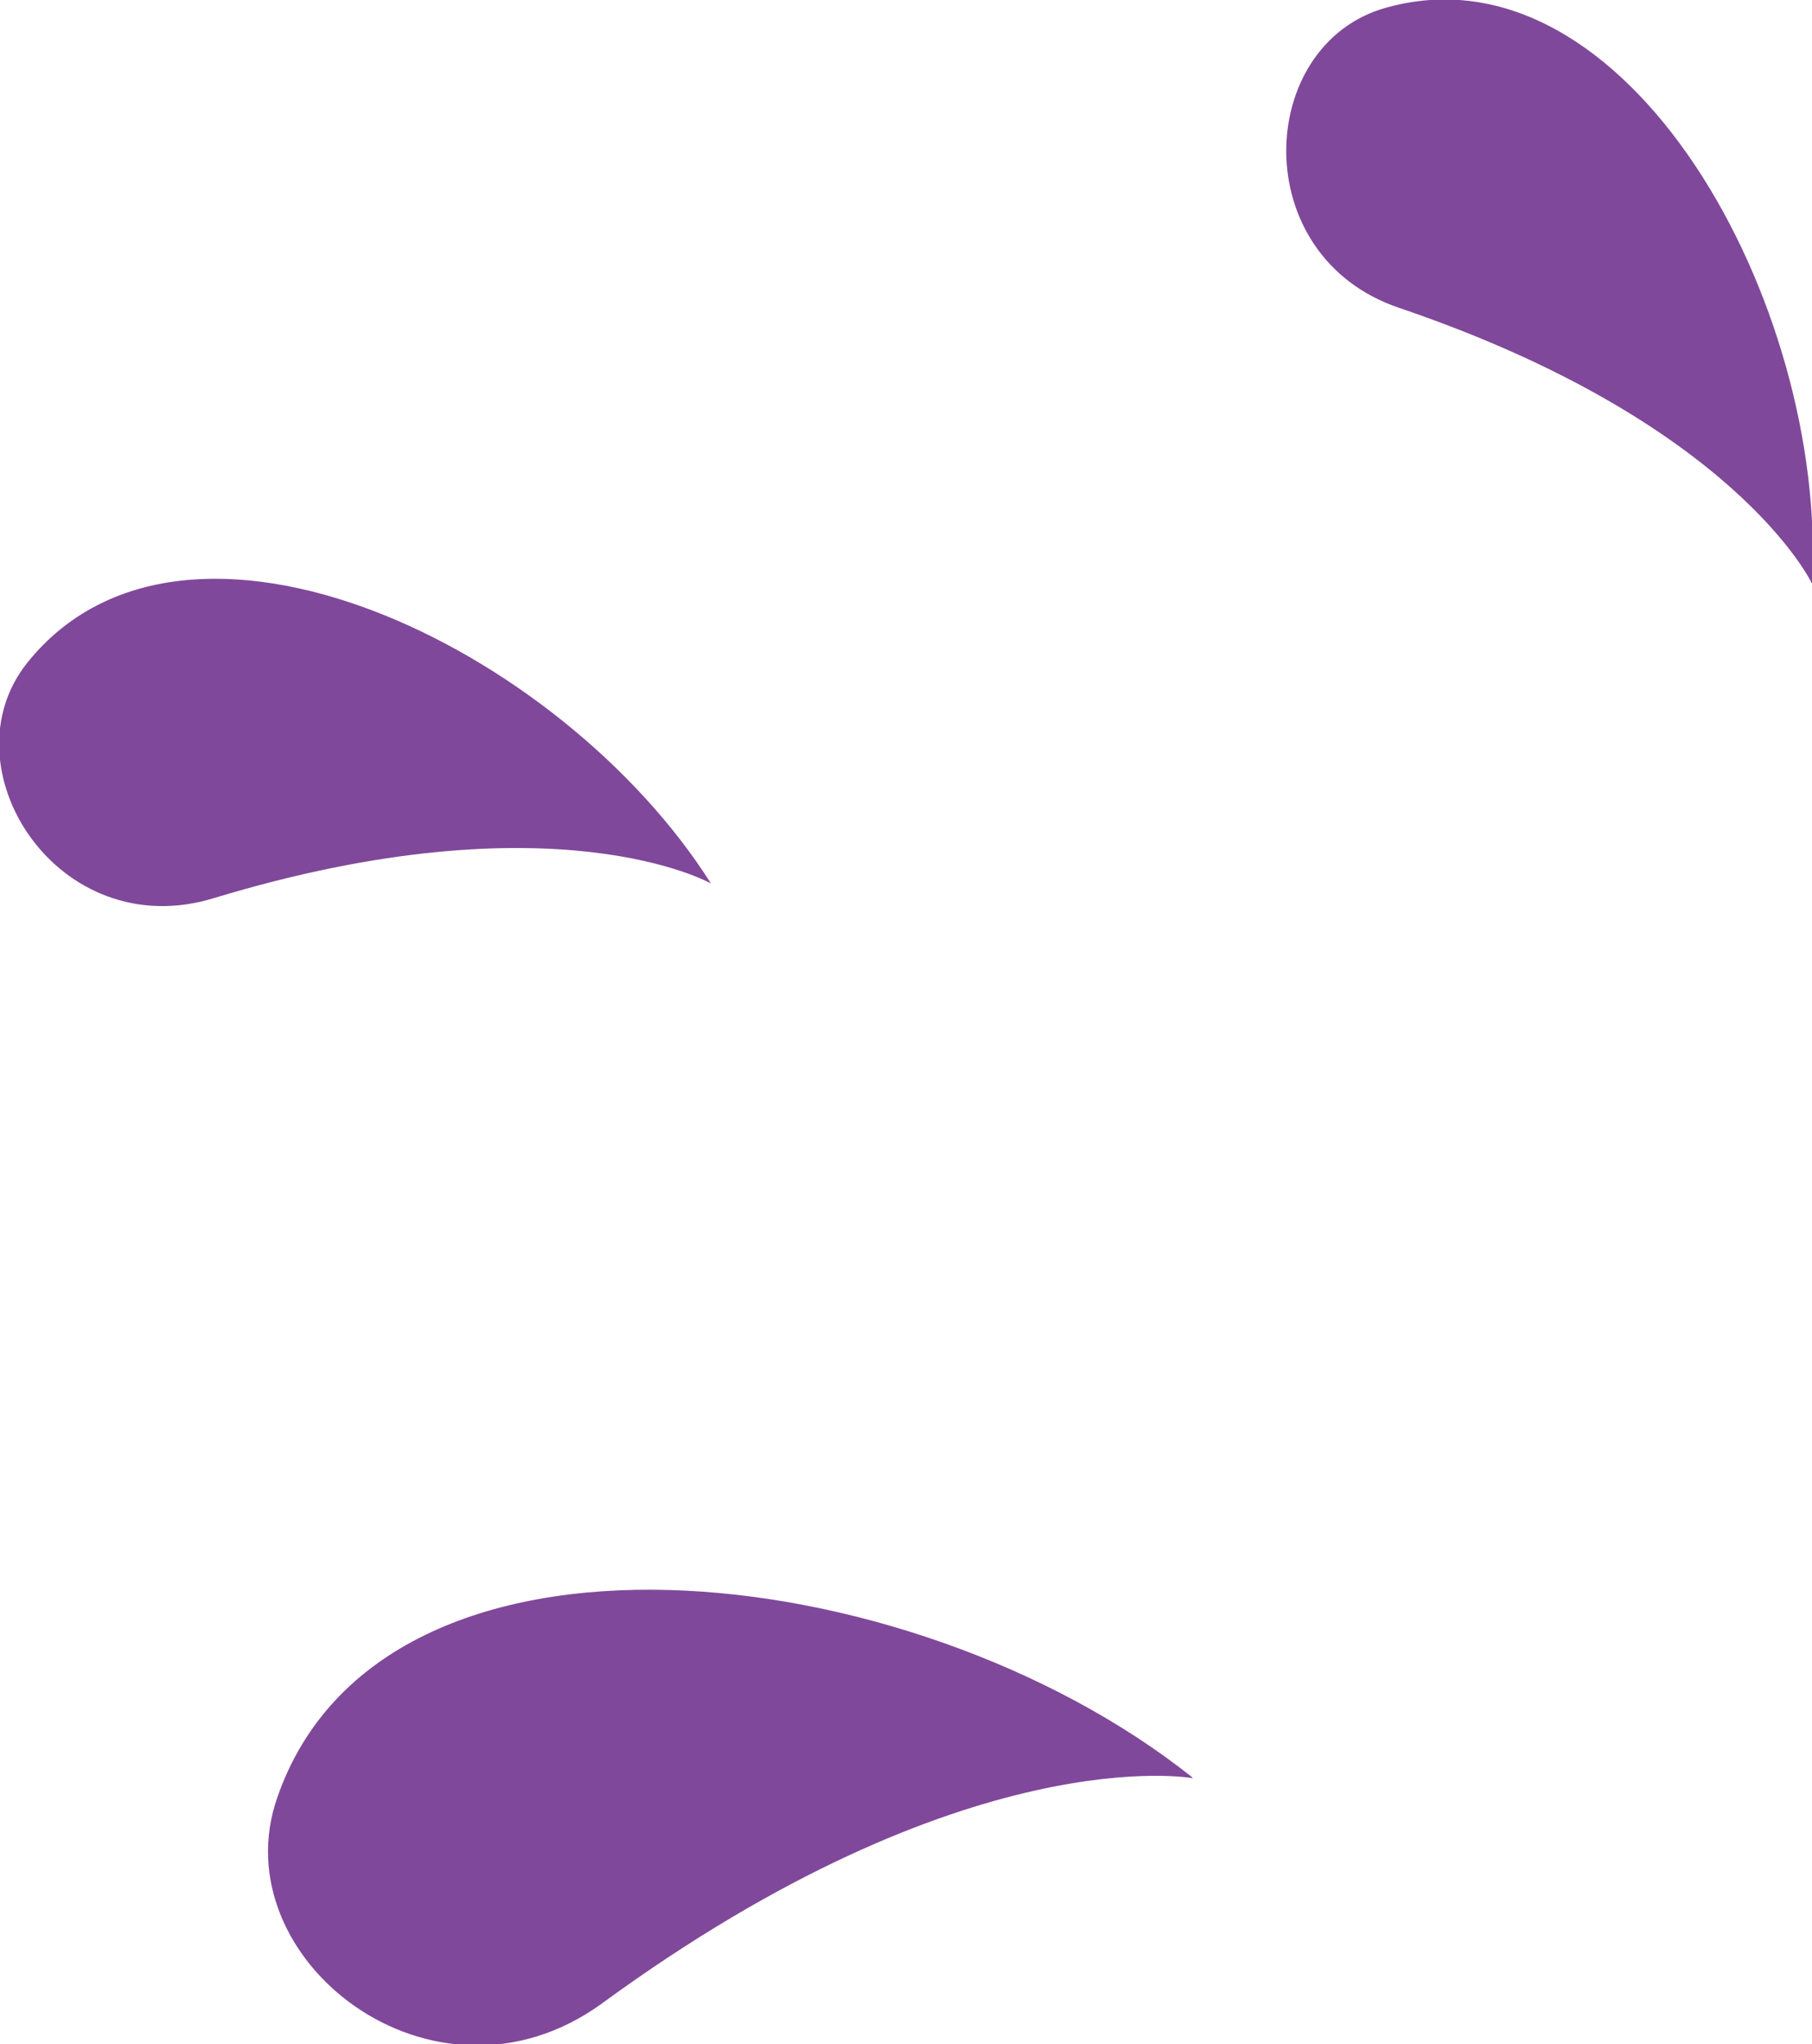
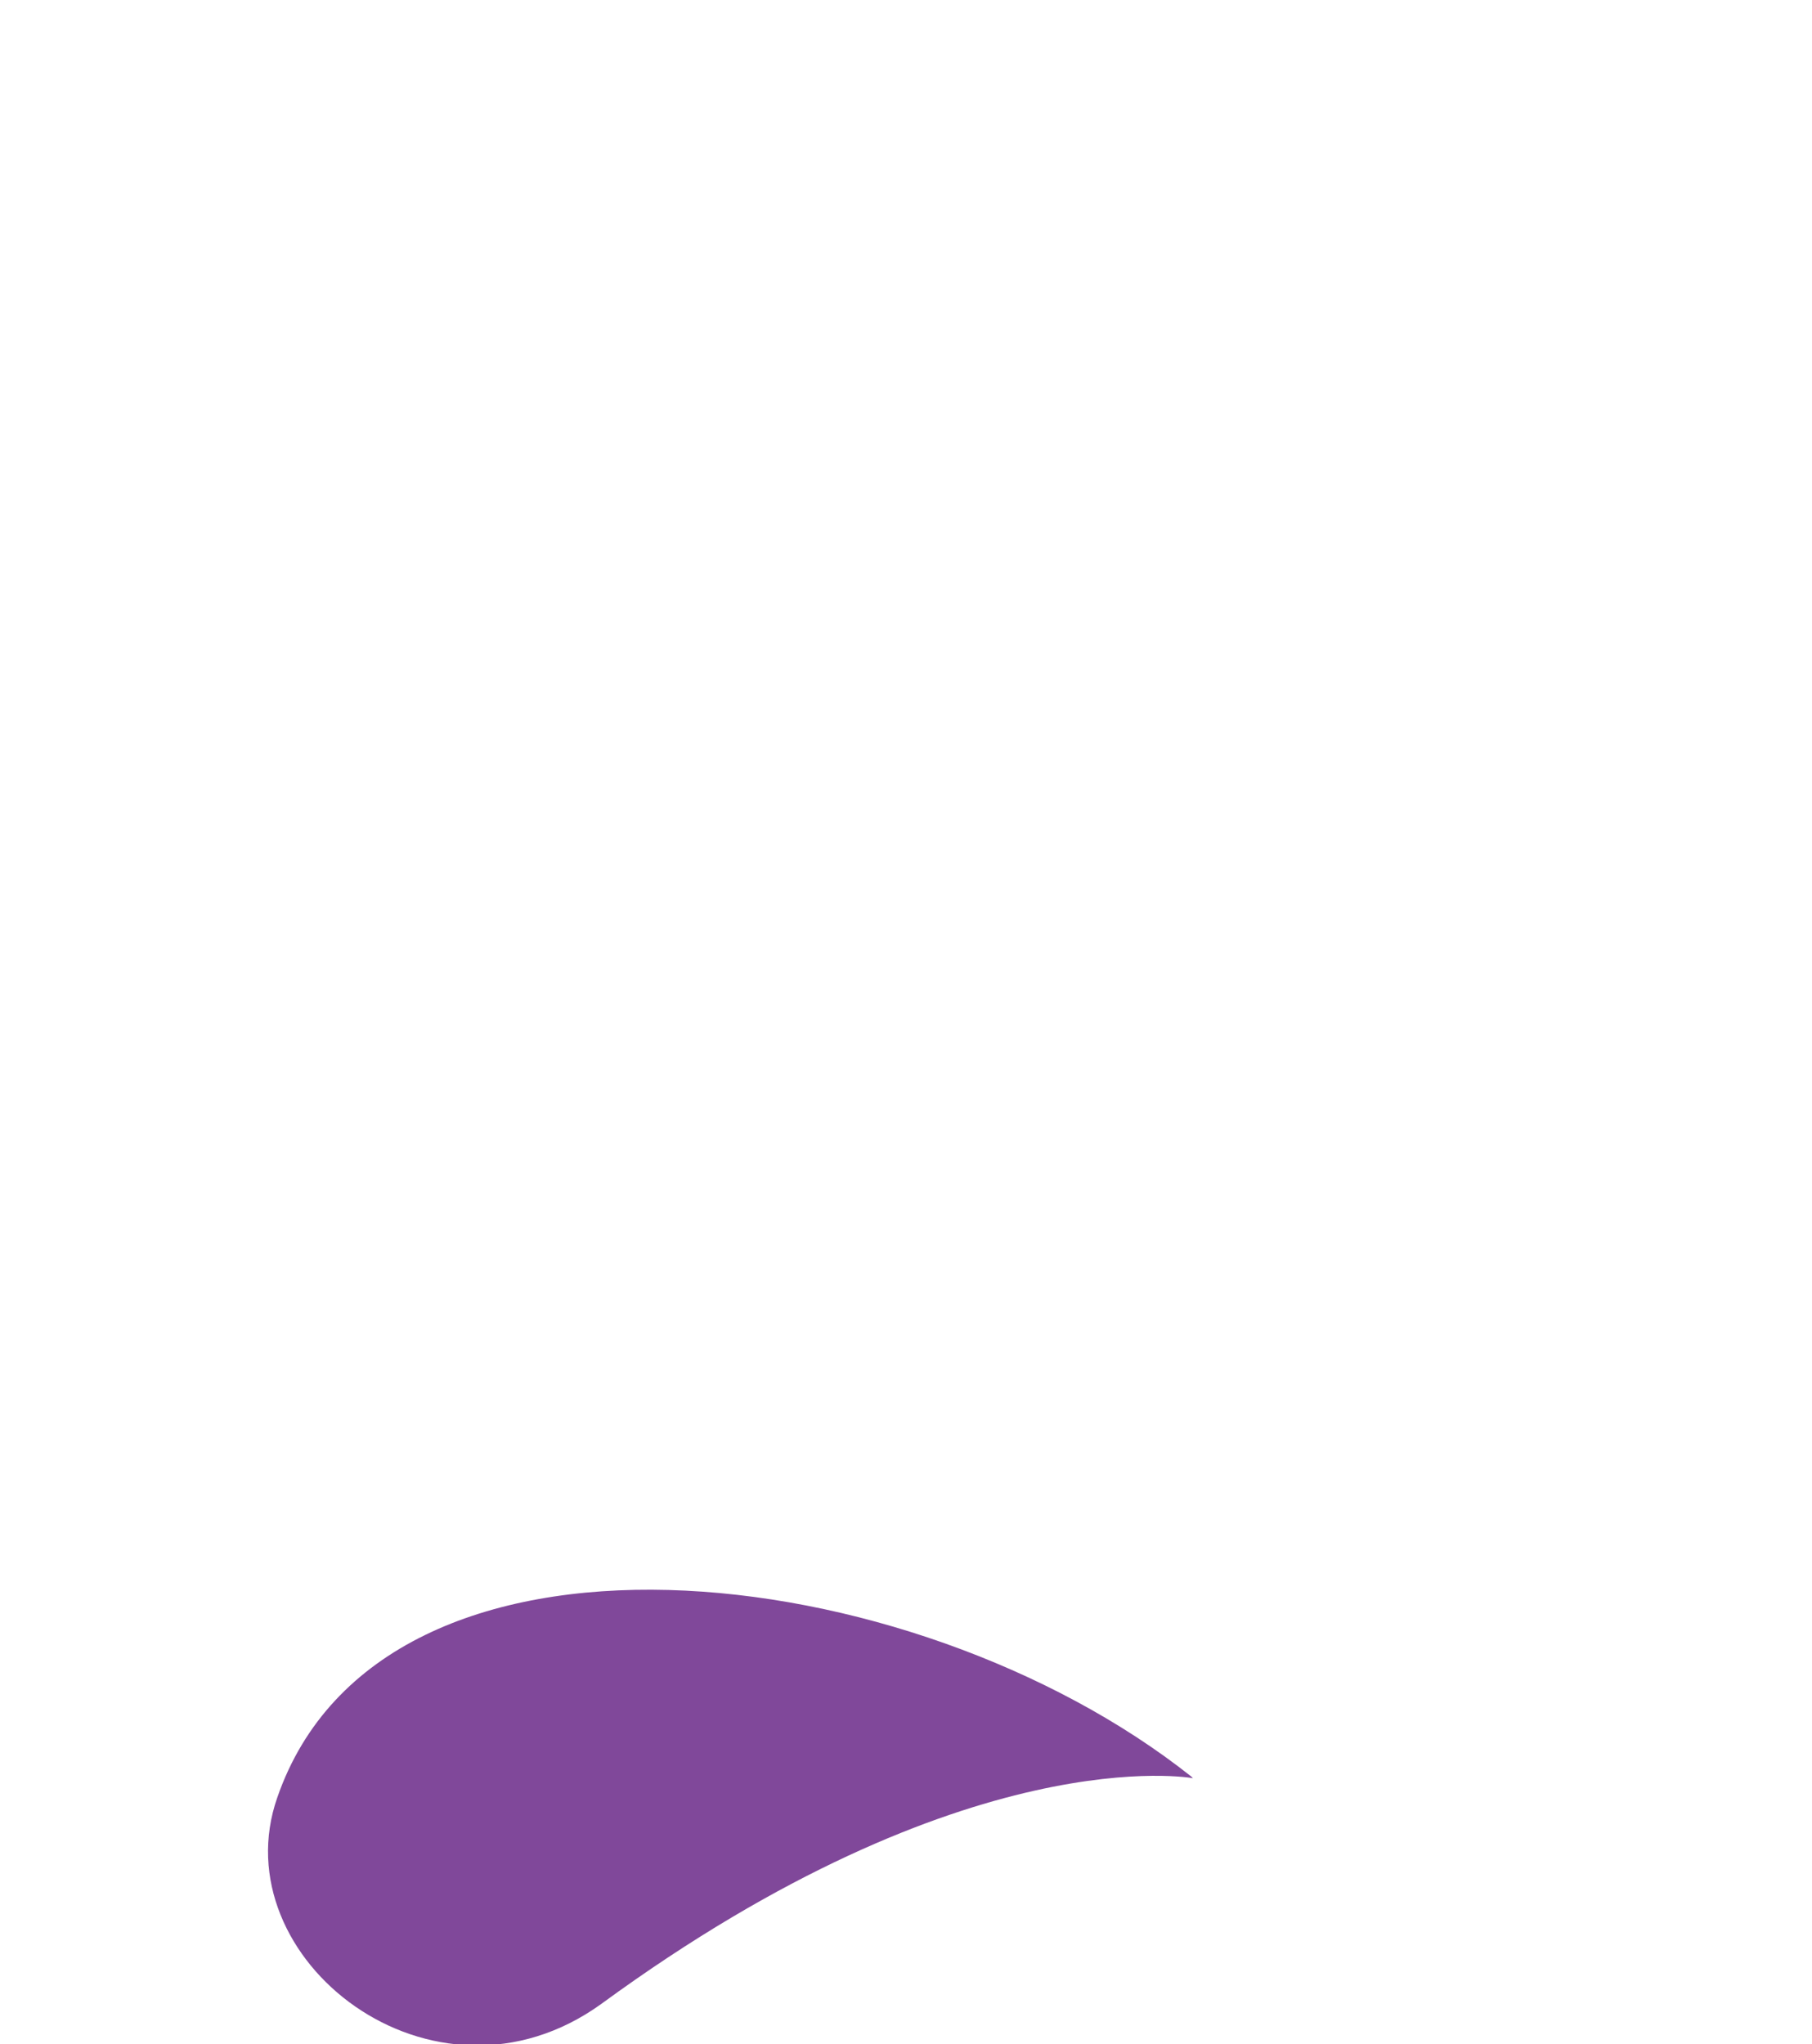
<svg xmlns="http://www.w3.org/2000/svg" id="Layer_1" viewBox="0 0 112.4 126.8">
  <path d="M73.9,110.2c-17.4-13.8-50.2-17.5-56.7,1.3-3.5,10,9.7,20.3,20.1,12.8,22.7-16.6,36.7-14,36.7-14Z" style="fill:#80489a;" />
-   <path d="M44.1,54.8C34.8,40.1,11.5,28.9,1.7,41.1c-5.2,6.5,1.9,17.6,11.6,14.6,21.1-6.4,30.8-.9,30.8-.9Z" style="fill:#80489a;" />
-   <path d="M112.4,36.3c1-17.4-11.5-40.1-26.5-35.8-8,2.3-8.6,15.4,.9,18.6,20.9,7.1,25.6,17.1,25.6,17.1Z" style="fill:#80489a;" />
+   <path d="M112.4,36.3Z" style="fill:#80489a;" />
</svg>